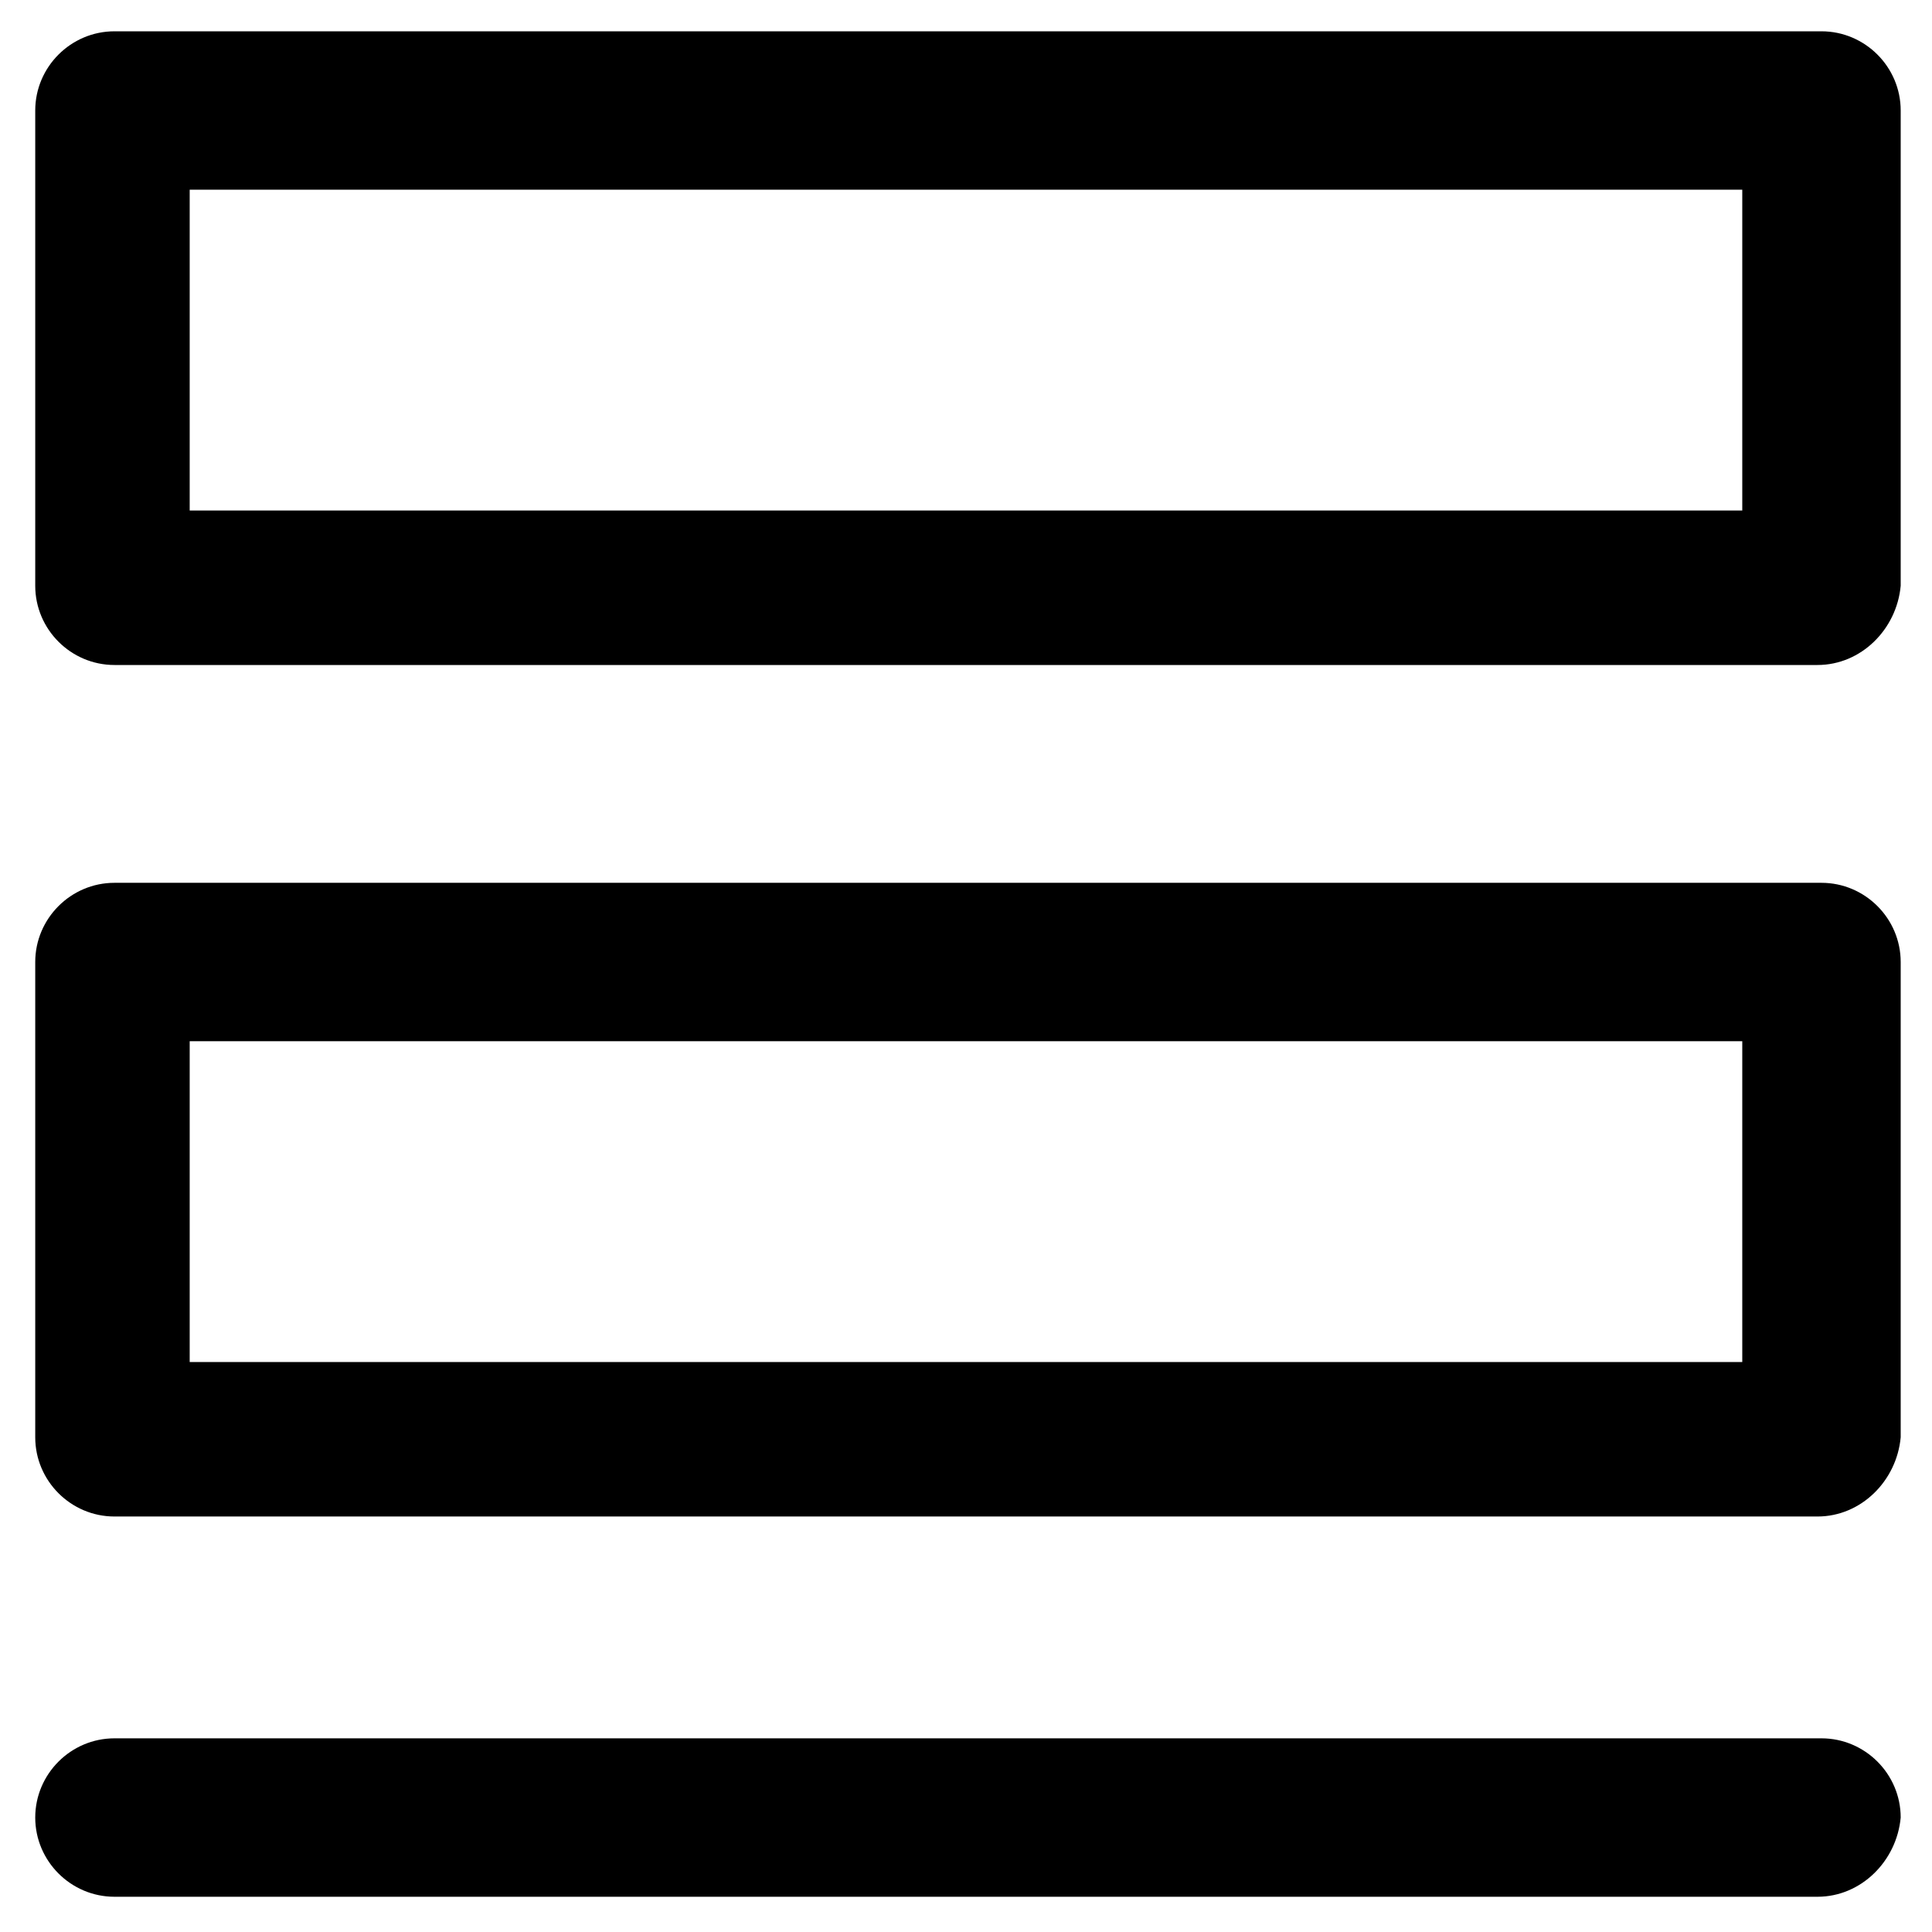
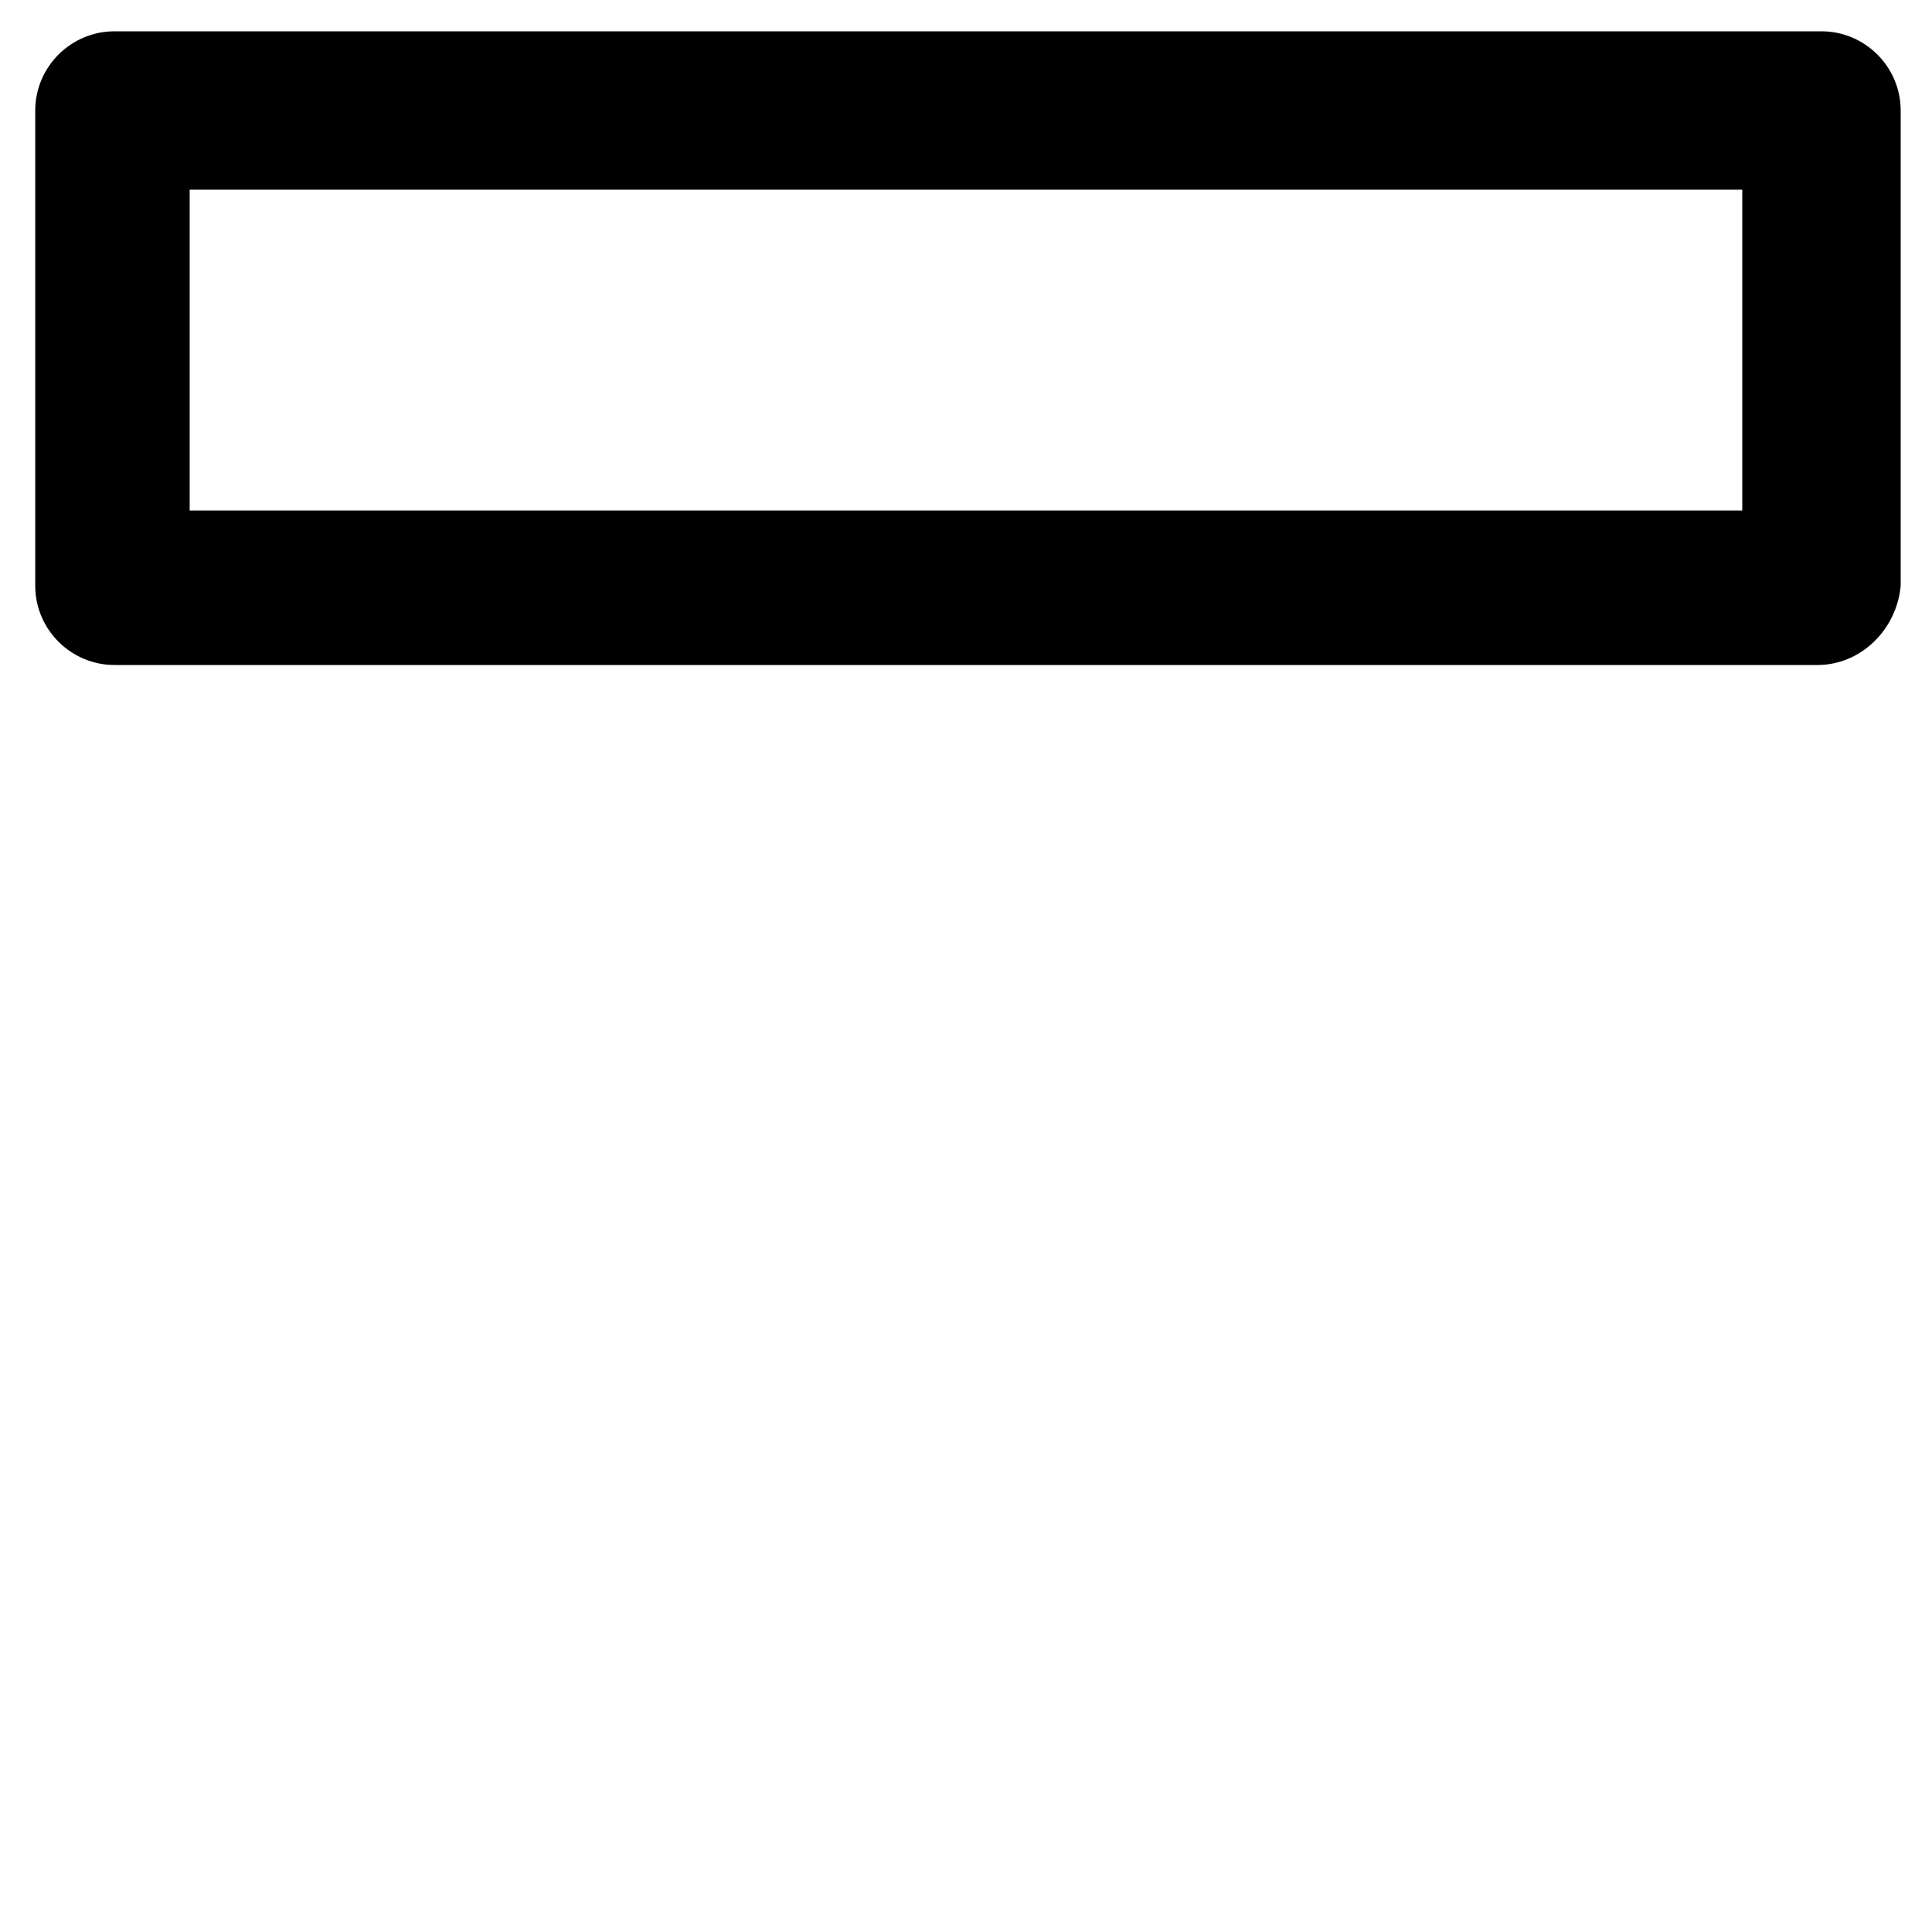
<svg xmlns="http://www.w3.org/2000/svg" fill="#000000" width="800px" height="800px" version="1.1" viewBox="144 144 512 512">
  <g>
-     <path d="m625.66 545.89h-451.33c-11.547 0-20.992-9.445-20.992-20.992v-125.95c0-11.547 9.445-20.992 20.992-20.992h452.38c11.547 0 20.992 9.445 20.992 20.992v125.95c-1.047 11.543-10.496 20.992-22.039 20.992zm-431.39-40.938h411.45v-85.02l-411.45 0.004z" />
    <path d="m625.66 320.23h-451.33c-11.547 0-20.992-9.445-20.992-20.992v-125.95c0-11.547 9.445-20.992 20.992-20.992h452.38c11.547 0 20.992 9.445 20.992 20.992v125.95c-1.047 11.543-10.496 20.992-22.039 20.992zm-431.39-40.938h411.45v-85.016h-411.45z" />
-     <path d="m625.66 646.66h-451.33c-11.547 0-20.992-9.445-20.992-20.992 0-11.547 9.445-20.992 20.992-20.992h452.38c11.547 0 20.992 9.445 20.992 20.992-1.047 11.543-10.496 20.992-22.039 20.992z" />
  </g>
</svg>